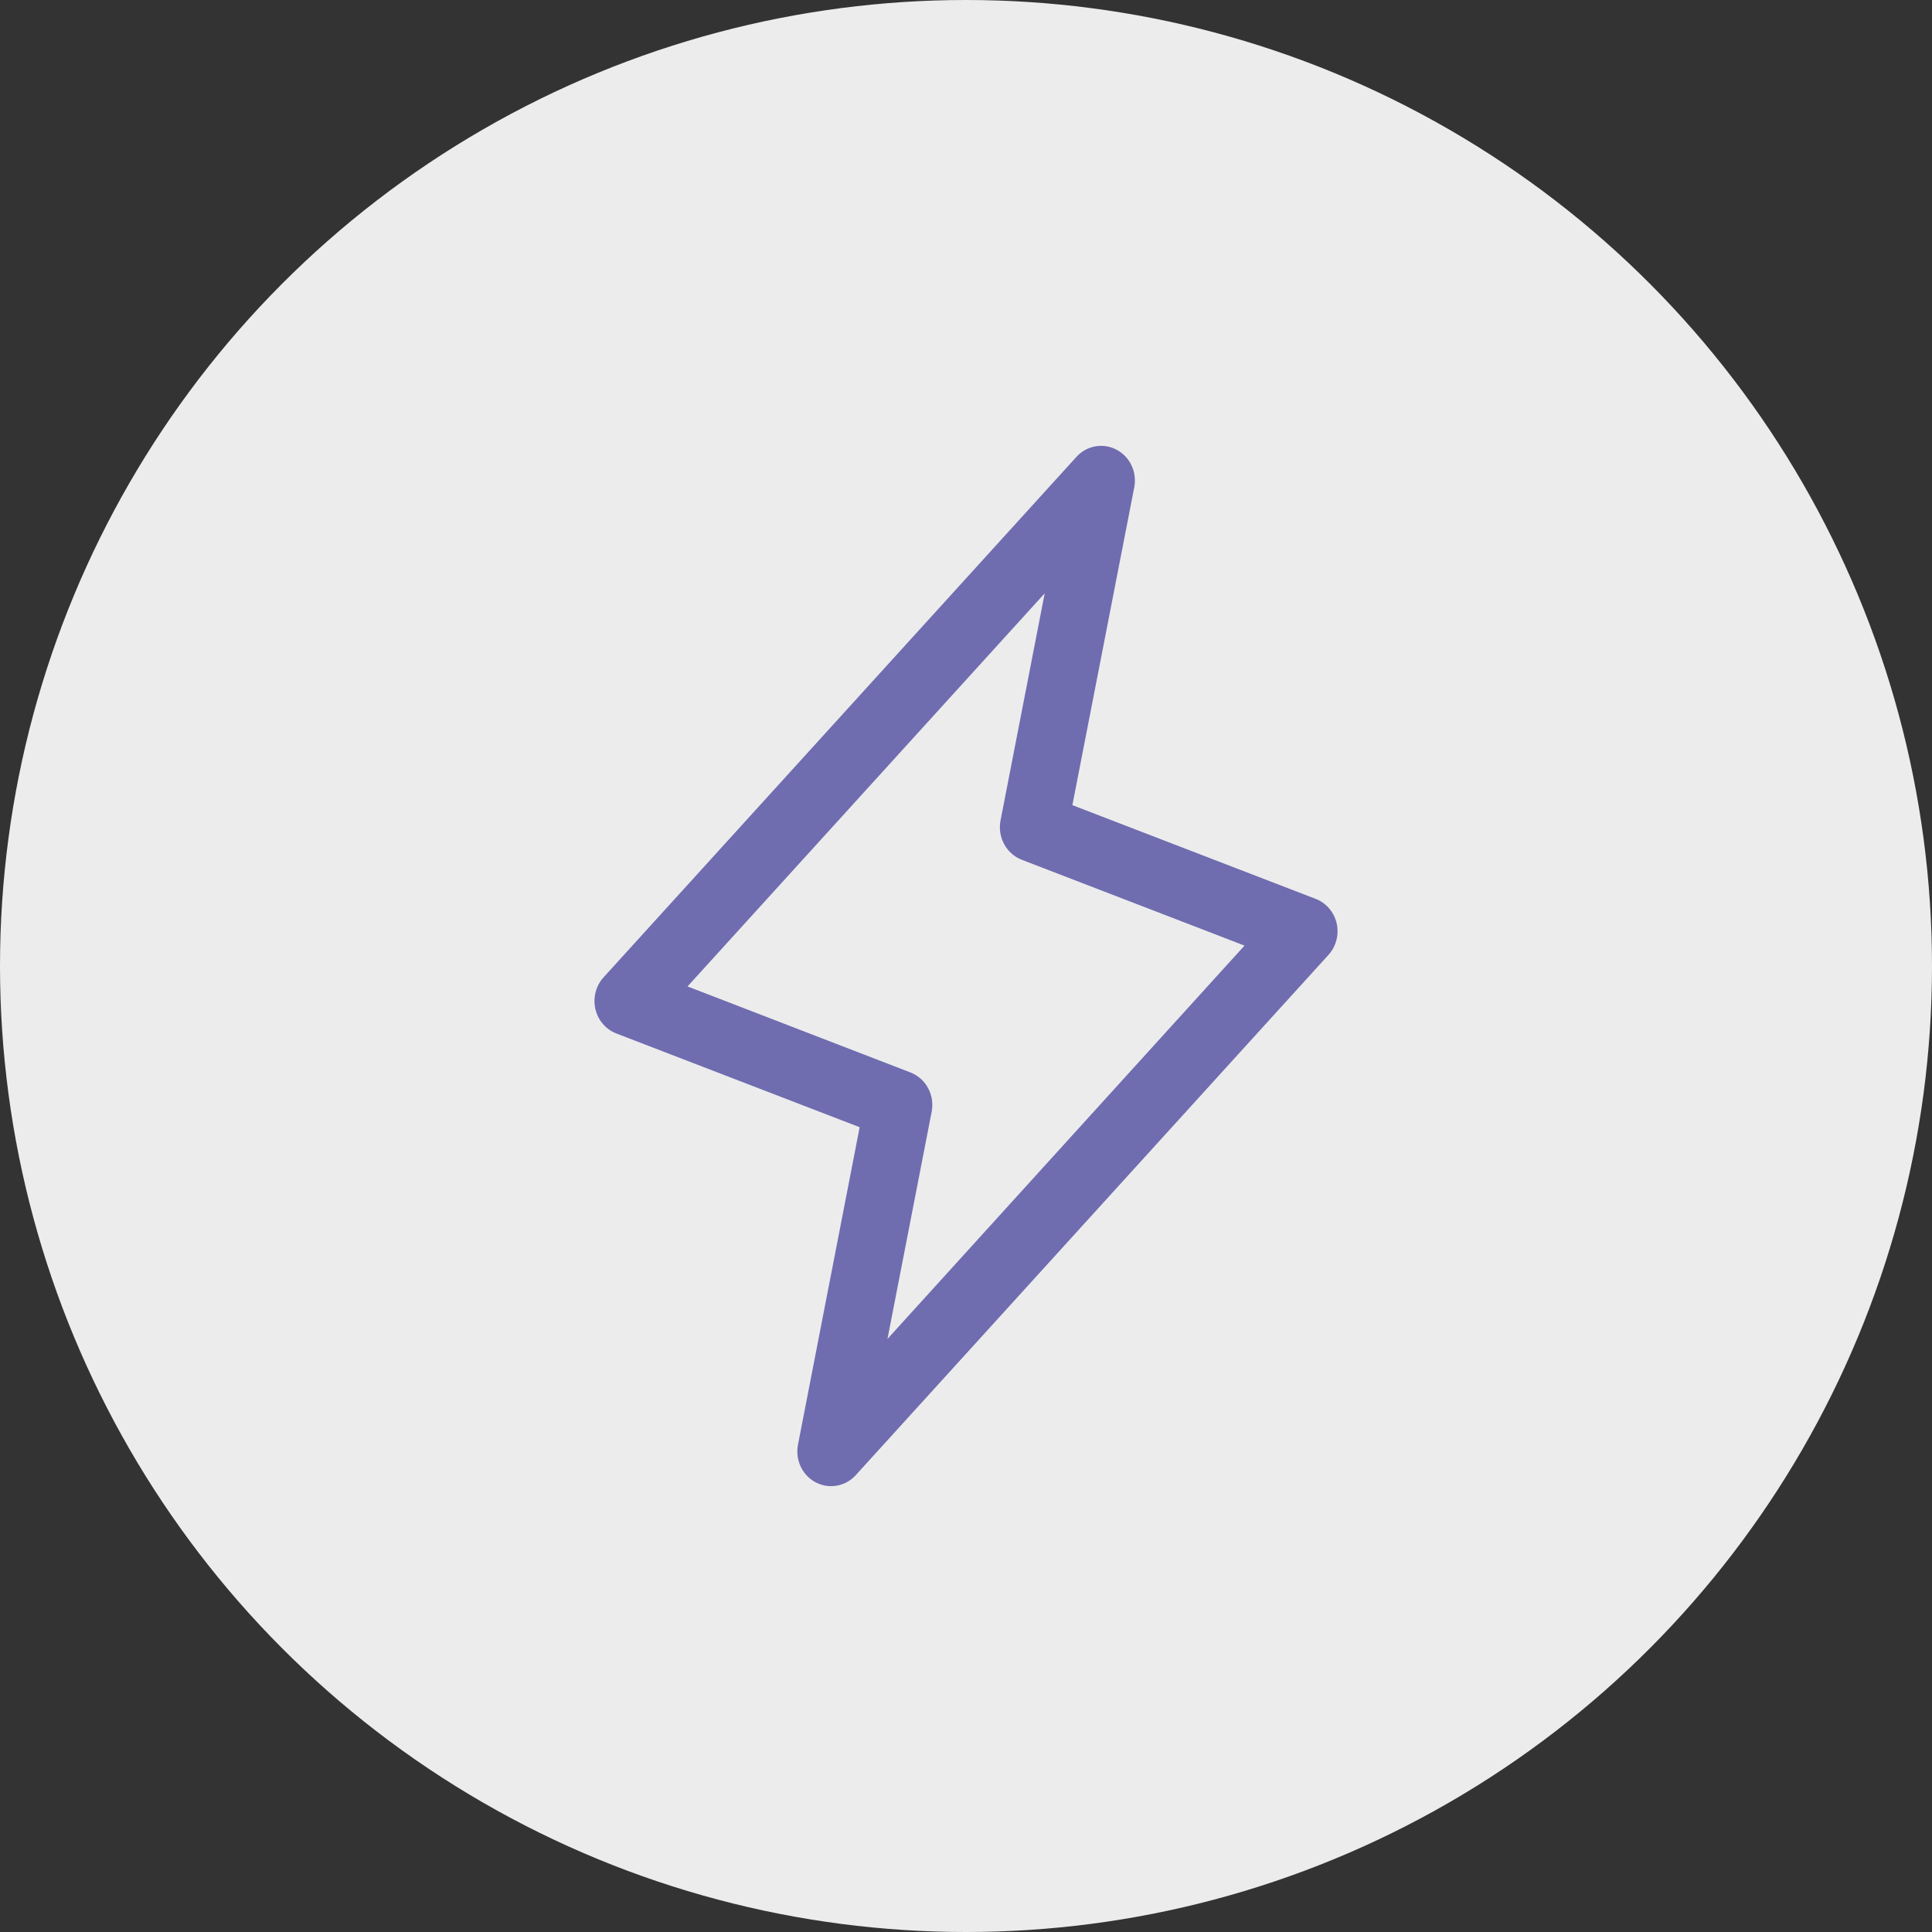
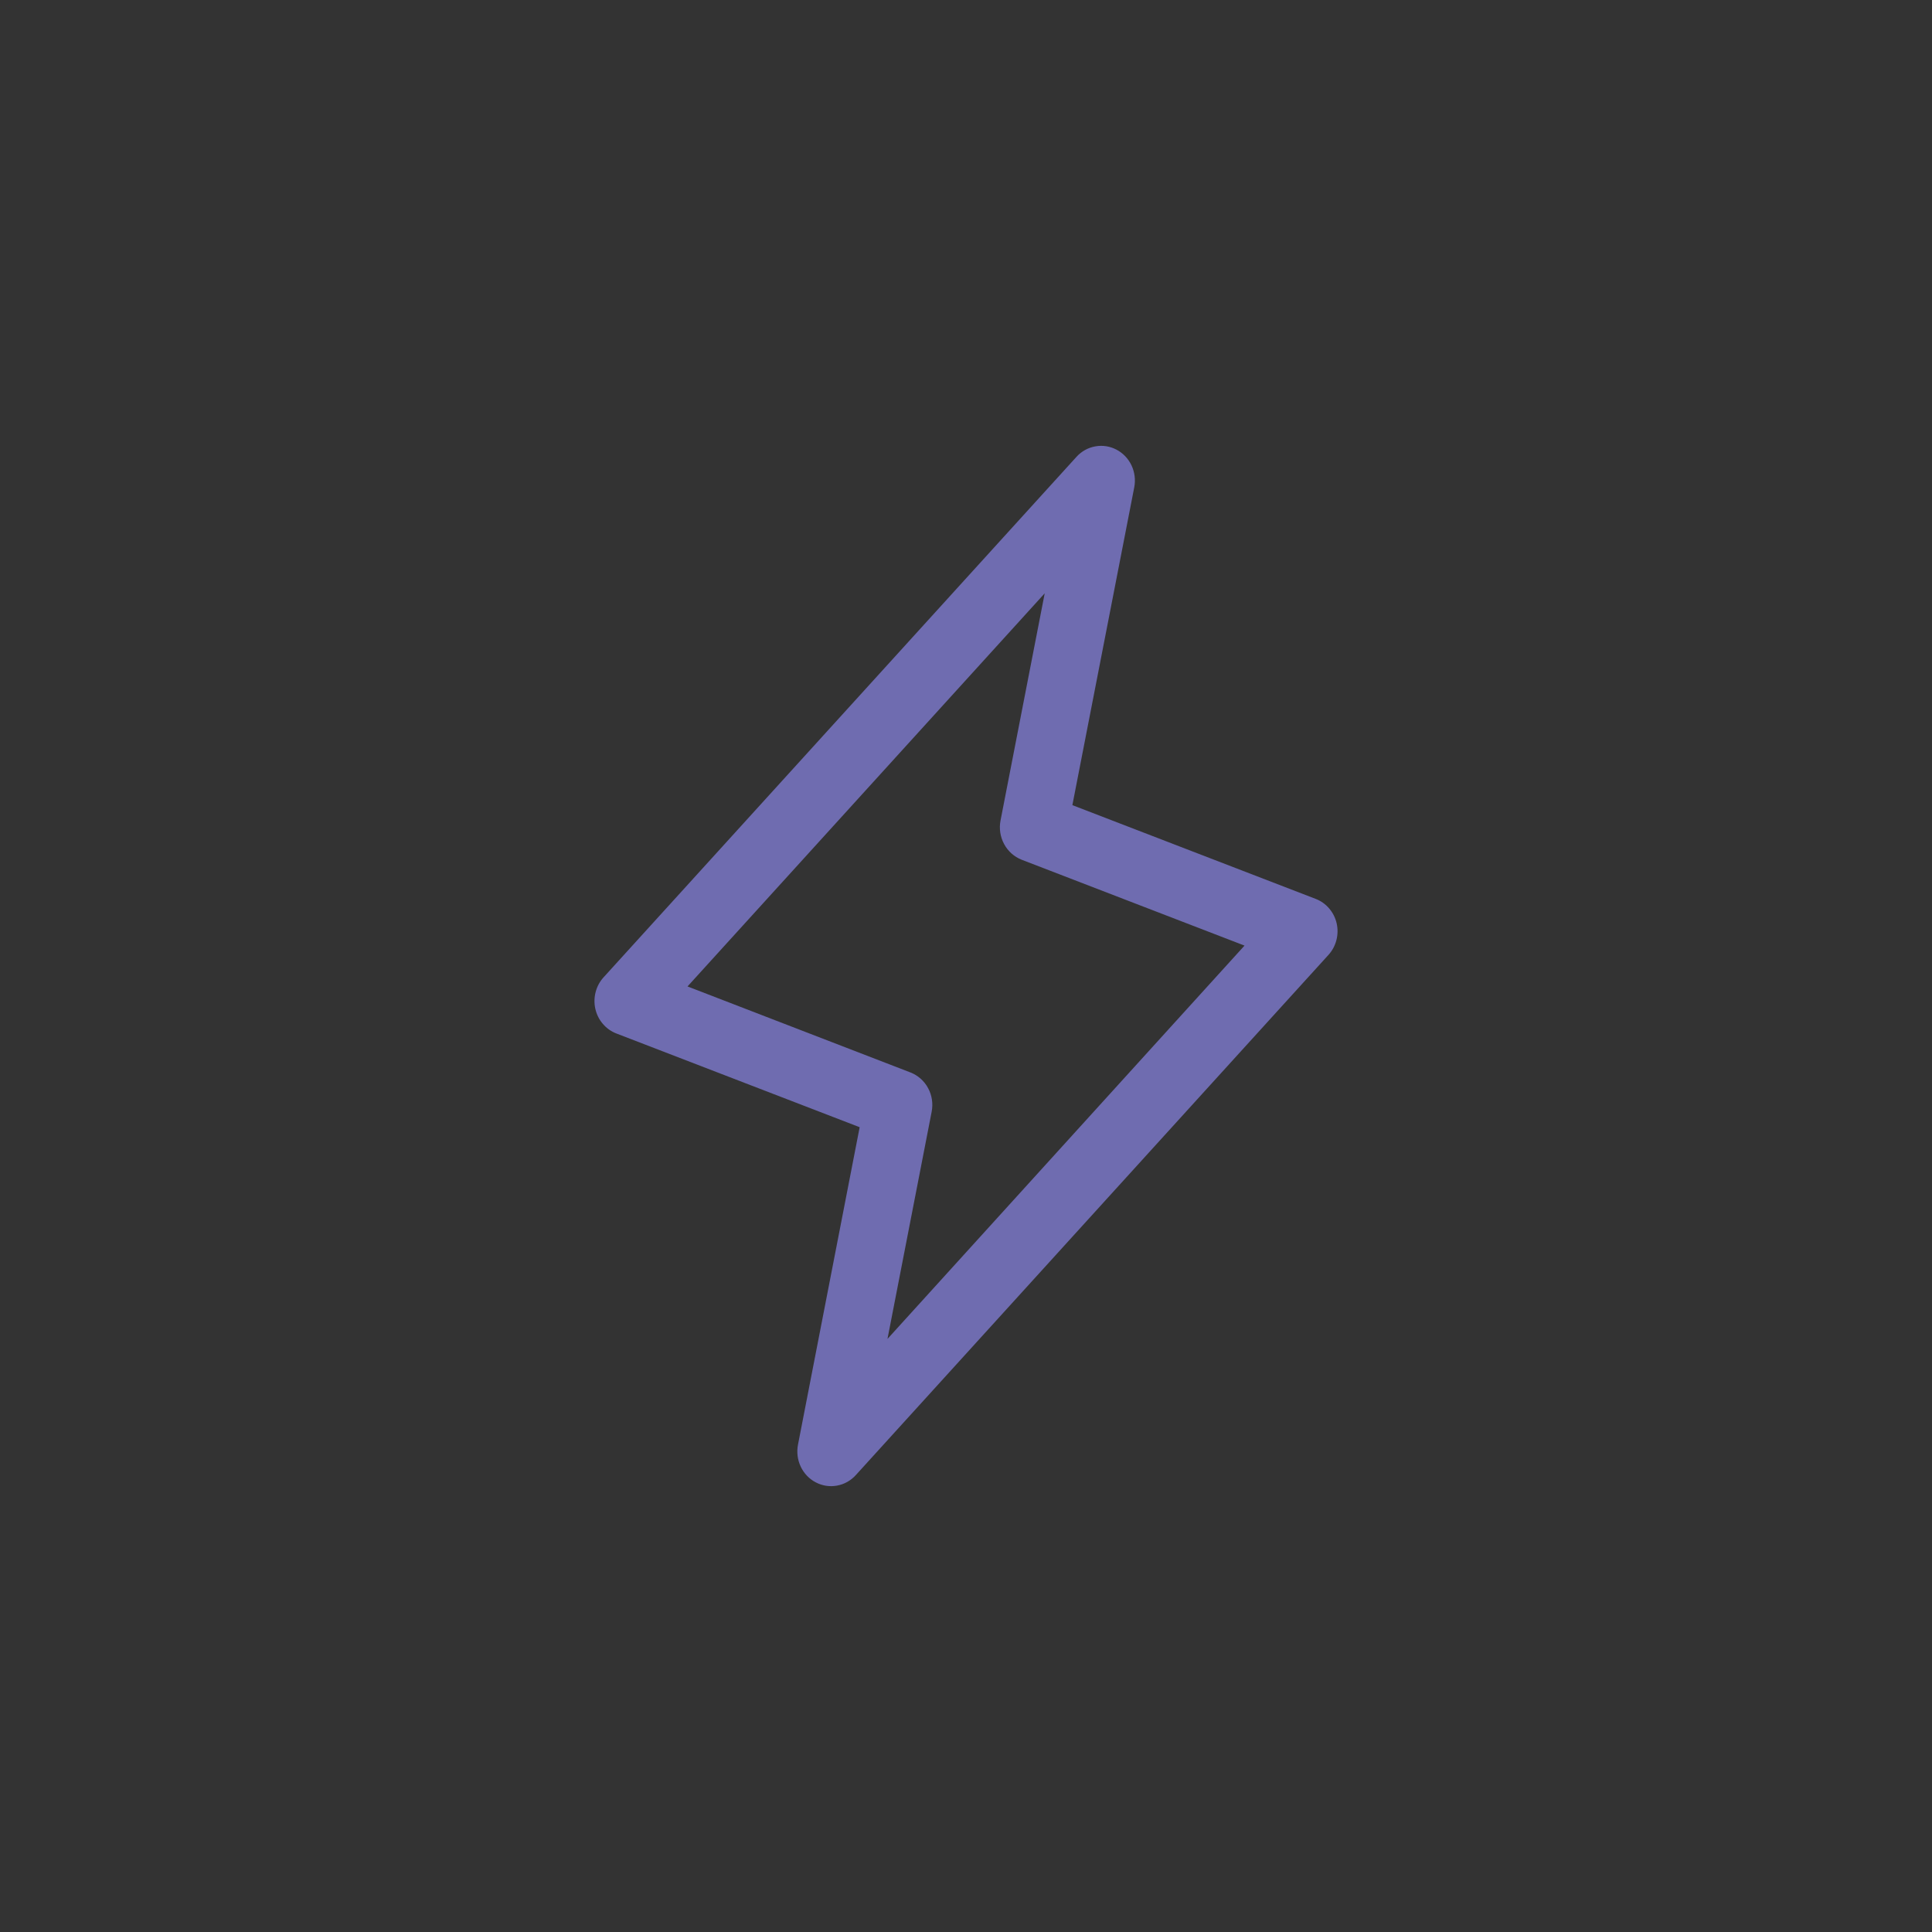
<svg xmlns="http://www.w3.org/2000/svg" width="50" height="50" viewBox="0 0 50 50" fill="none">
  <rect x="0" y="0" width="50" height="50" fill="#333333" stroke="none" />
-   <circle cx="25" cy="25" r="25" fill="#ECECEC" />
  <path d="M34.593 23.897C34.56 23.753 34.493 23.62 34.397 23.509C34.302 23.398 34.182 23.313 34.047 23.262L27.753 20.837L29.355 12.608C29.391 12.417 29.366 12.219 29.283 12.043C29.2 11.868 29.064 11.726 28.895 11.637C28.726 11.548 28.534 11.518 28.347 11.552C28.16 11.585 27.989 11.68 27.86 11.822L15.625 25.288C15.525 25.396 15.454 25.527 15.416 25.67C15.378 25.813 15.375 25.964 15.407 26.108C15.44 26.253 15.506 26.387 15.602 26.498C15.697 26.61 15.817 26.695 15.953 26.747L22.248 29.172L20.651 37.392C20.615 37.583 20.64 37.782 20.723 37.957C20.806 38.132 20.942 38.275 21.111 38.363C21.28 38.452 21.472 38.482 21.659 38.448C21.846 38.415 22.017 38.32 22.146 38.178L34.381 24.712C34.479 24.604 34.549 24.474 34.586 24.331C34.623 24.189 34.625 24.04 34.593 23.897ZM22.968 34.651L24.111 28.773C24.152 28.564 24.12 28.348 24.02 28.162C23.92 27.975 23.759 27.832 23.565 27.756L17.793 25.529L27.037 15.355L25.894 21.233C25.853 21.442 25.886 21.658 25.986 21.844C26.086 22.03 26.247 22.174 26.441 22.25L32.208 24.472L22.968 34.651Z" fill="#6F6CB0" />
</svg>